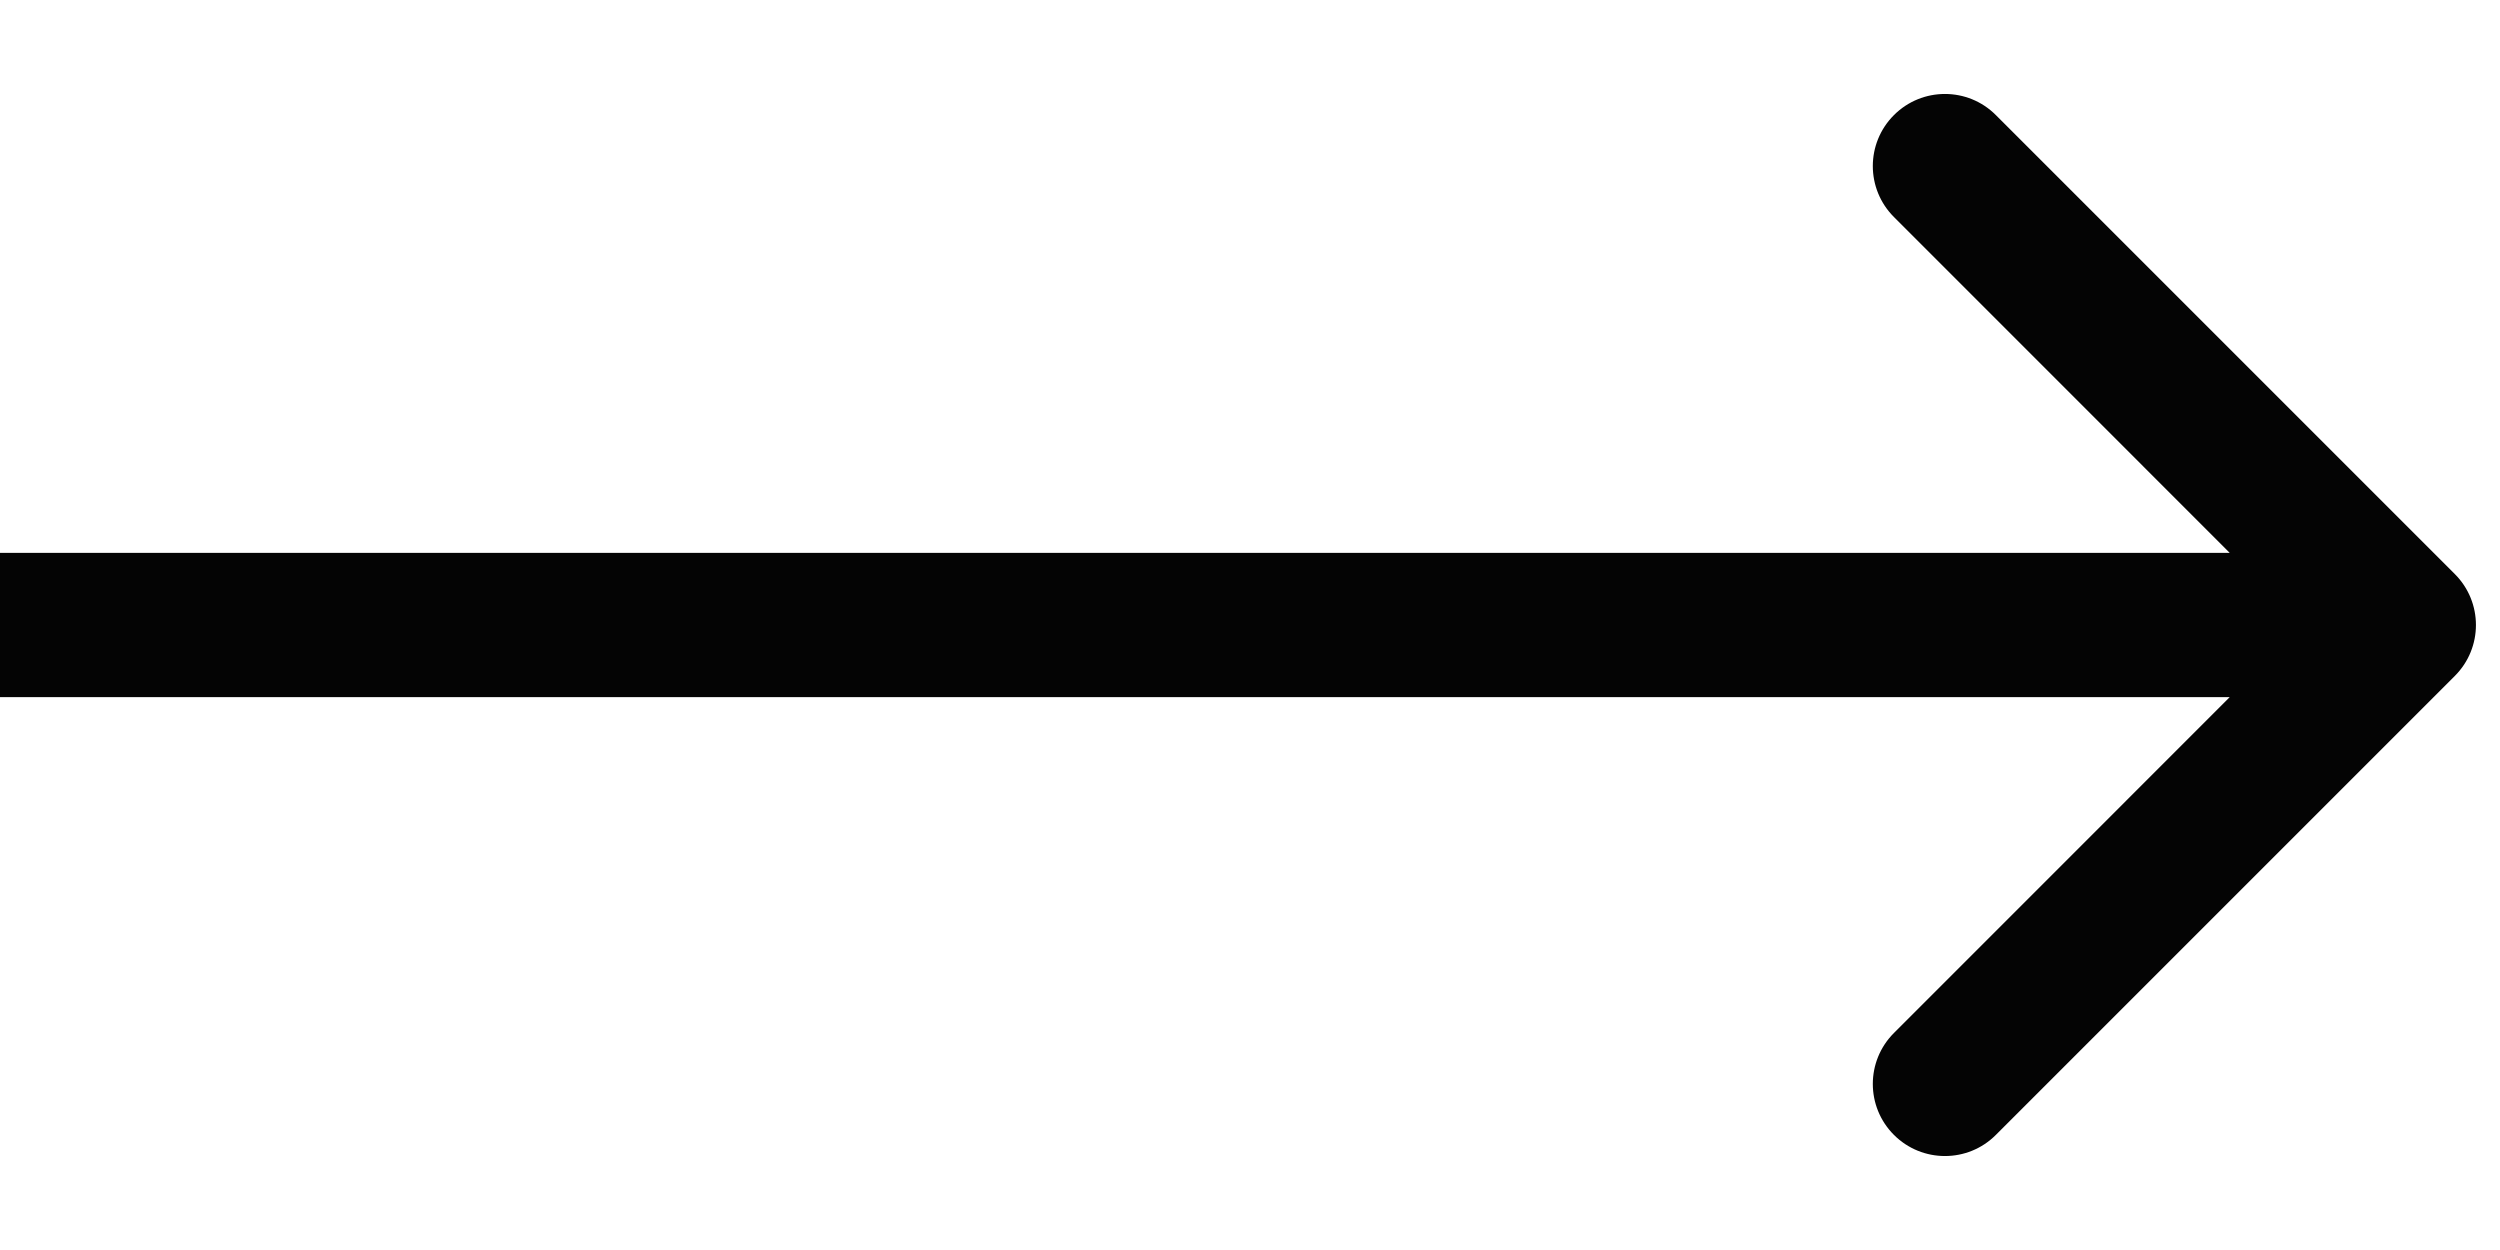
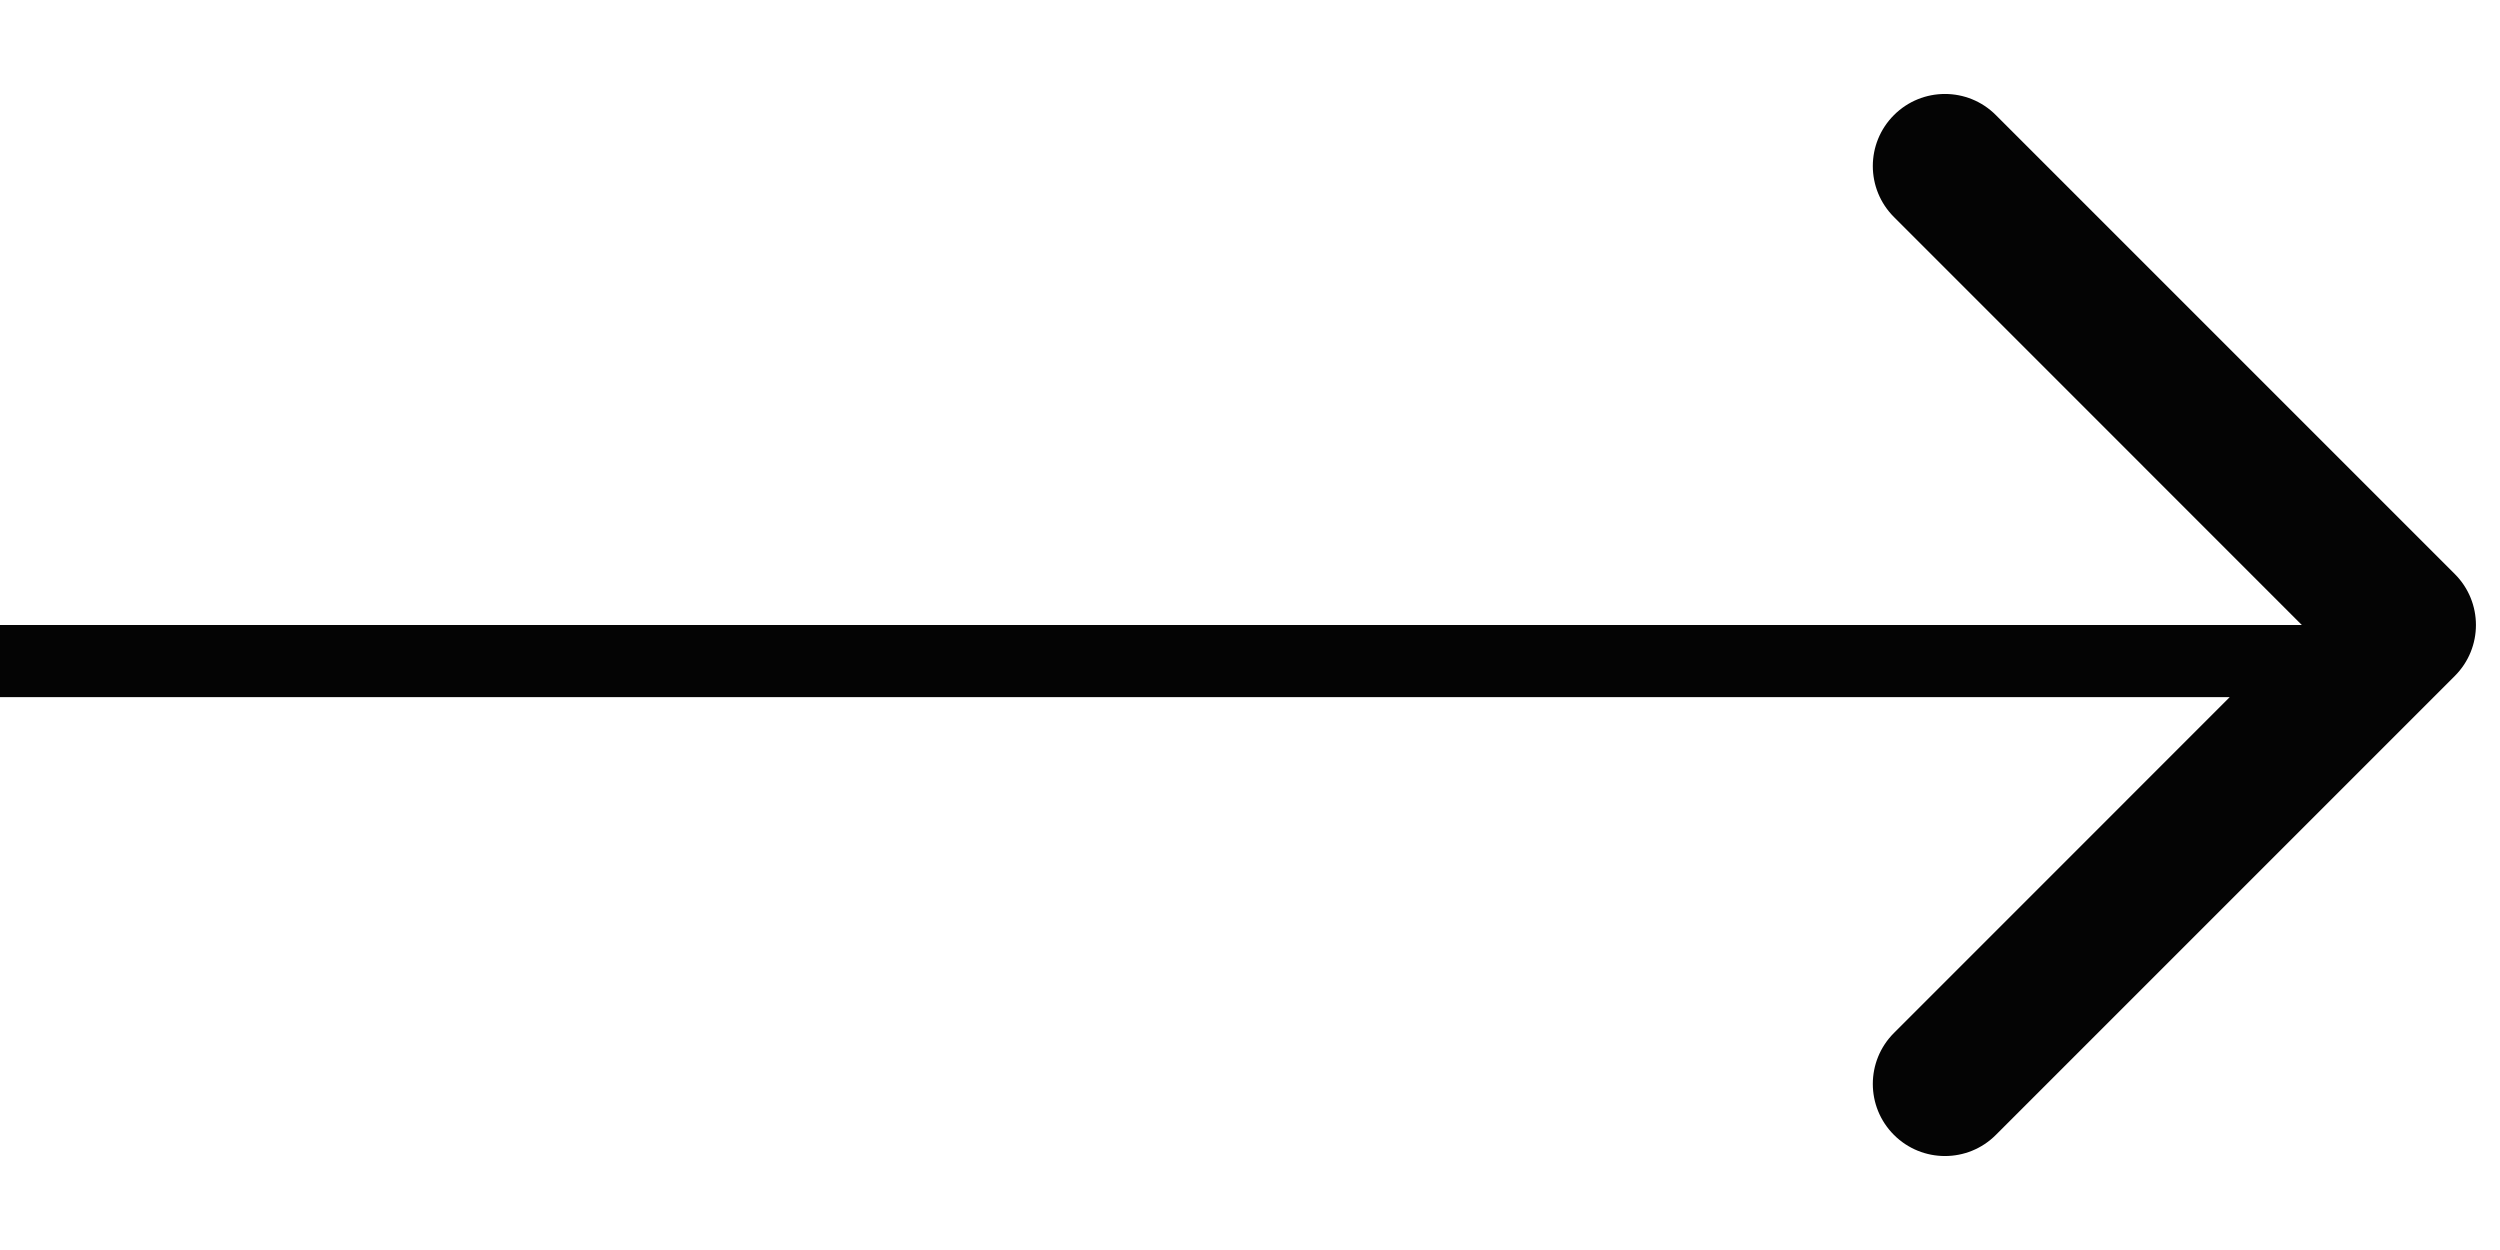
<svg xmlns="http://www.w3.org/2000/svg" width="26" height="13" viewBox="0 0 26 13" fill="none">
-   <path d="M25.53 7.03C25.823 6.737 25.823 6.263 25.53 5.97L20.757 1.197C20.465 0.904 19.99 0.904 19.697 1.197C19.404 1.49 19.404 1.964 19.697 2.257L23.939 6.5L19.697 10.743C19.404 11.036 19.404 11.51 19.697 11.803C19.99 12.096 20.465 12.096 20.757 11.803L25.53 7.03ZM0 6.5V7.25H25V6.5V5.75H0V6.5Z" fill="#040404" />
+   <path d="M25.53 7.03C25.823 6.737 25.823 6.263 25.53 5.97L20.757 1.197C20.465 0.904 19.99 0.904 19.697 1.197C19.404 1.49 19.404 1.964 19.697 2.257L23.939 6.5L19.697 10.743C19.404 11.036 19.404 11.51 19.697 11.803C19.99 12.096 20.465 12.096 20.757 11.803L25.53 7.03ZM0 6.5V7.25H25V6.5V5.75V6.5Z" fill="#040404" />
</svg>